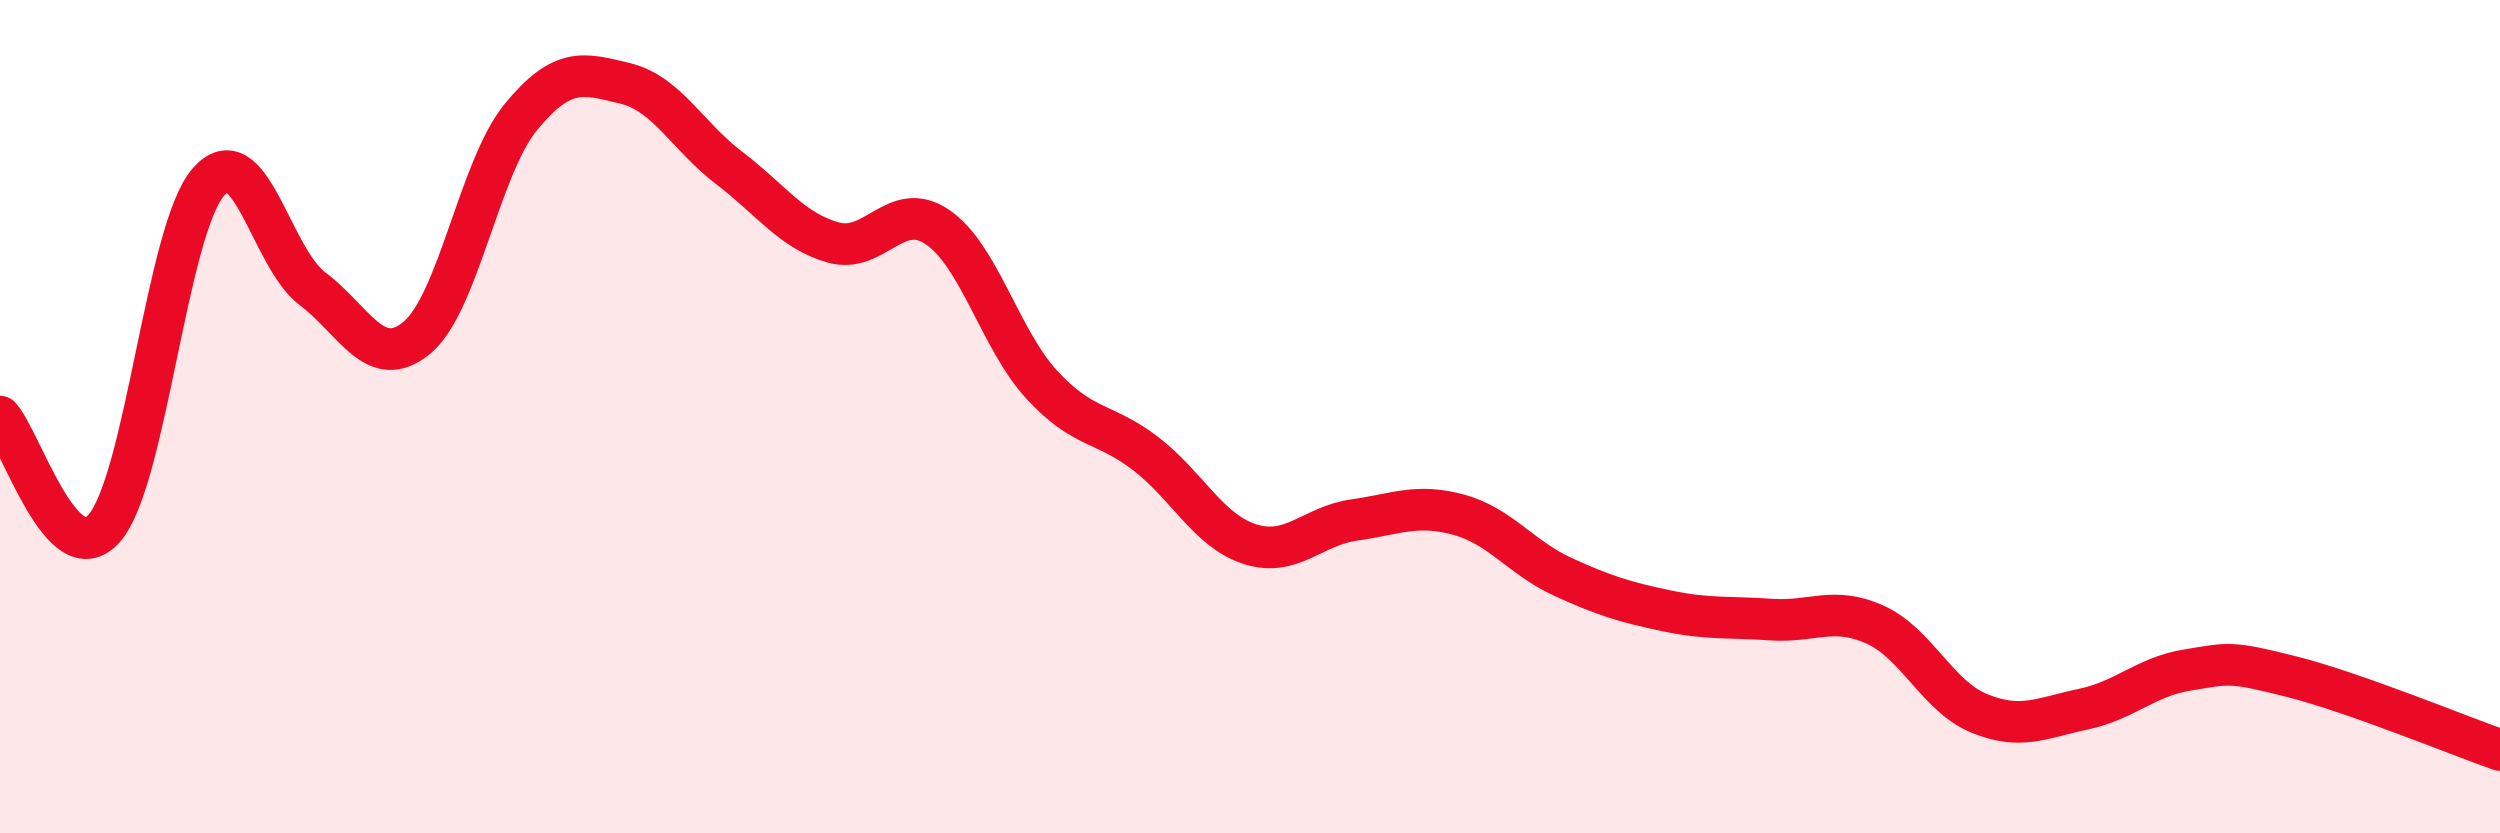
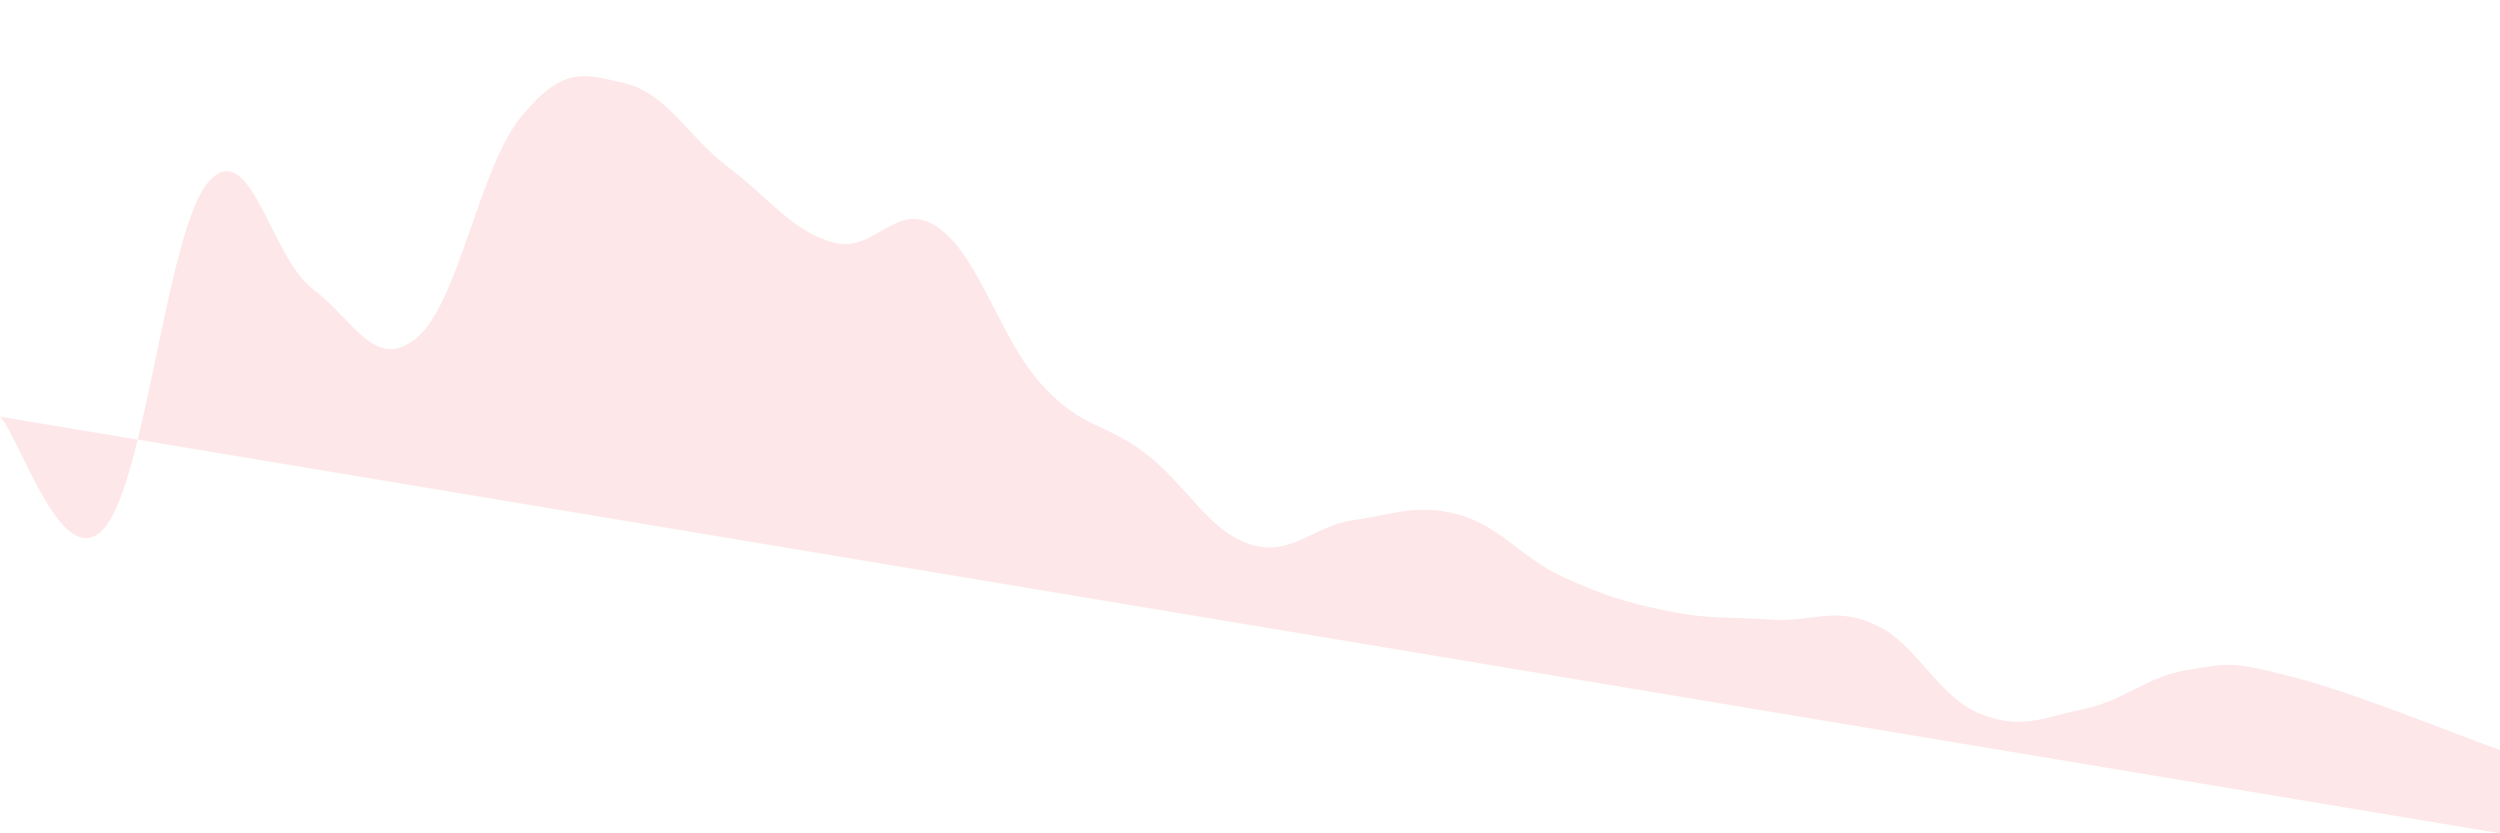
<svg xmlns="http://www.w3.org/2000/svg" width="60" height="20" viewBox="0 0 60 20">
-   <path d="M 0,10 C 0.5,10.54 1.5,13.81 2.5,12.68 C 3.5,11.55 4,5.52 5,4.37 C 6,3.22 6.5,6.18 7.5,6.93 C 8.5,7.68 9,8.93 10,8.11 C 11,7.29 11.5,4.03 12.5,2.81 C 13.5,1.59 14,1.76 15,2 C 16,2.24 16.5,3.27 17.5,4.03 C 18.5,4.79 19,5.54 20,5.82 C 21,6.1 21.5,4.77 22.5,5.45 C 23.5,6.13 24,8.14 25,9.23 C 26,10.32 26.5,10.12 27.5,10.89 C 28.5,11.66 29,12.74 30,13.06 C 31,13.38 31.5,12.62 32.5,12.48 C 33.5,12.34 34,12.08 35,12.35 C 36,12.62 36.5,13.38 37.5,13.84 C 38.5,14.3 39,14.45 40,14.66 C 41,14.87 41.5,14.8 42.5,14.87 C 43.5,14.94 44,14.54 45,14.99 C 46,15.44 46.5,16.71 47.5,17.12 C 48.5,17.53 49,17.23 50,17.02 C 51,16.81 51.5,16.24 52.5,16.08 C 53.5,15.92 53.5,15.86 55,16.24 C 56.5,16.62 59,17.65 60,18L60 20L0 20Z" fill="#EB0A25" opacity="0.1" stroke-linecap="round" stroke-linejoin="round" />
-   <path d="M 0,10 C 0.5,10.54 1.5,13.81 2.5,12.68 C 3.5,11.55 4,5.52 5,4.37 C 6,3.22 6.5,6.18 7.5,6.93 C 8.5,7.68 9,8.93 10,8.11 C 11,7.29 11.5,4.03 12.5,2.81 C 13.5,1.59 14,1.76 15,2 C 16,2.24 16.5,3.27 17.5,4.03 C 18.5,4.79 19,5.54 20,5.82 C 21,6.1 21.5,4.77 22.5,5.45 C 23.5,6.13 24,8.14 25,9.23 C 26,10.32 26.5,10.12 27.5,10.89 C 28.5,11.66 29,12.74 30,13.06 C 31,13.38 31.5,12.62 32.5,12.48 C 33.5,12.34 34,12.08 35,12.35 C 36,12.62 36.5,13.38 37.5,13.84 C 38.5,14.3 39,14.45 40,14.66 C 41,14.87 41.5,14.8 42.5,14.87 C 43.5,14.94 44,14.54 45,14.99 C 46,15.44 46.5,16.71 47.5,17.12 C 48.5,17.53 49,17.23 50,17.02 C 51,16.81 51.5,16.24 52.5,16.08 C 53.5,15.92 53.5,15.86 55,16.24 C 56.5,16.62 59,17.65 60,18" stroke="#EB0A25" stroke-width="1" fill="none" stroke-linecap="round" stroke-linejoin="round" />
+   <path d="M 0,10 C 0.5,10.54 1.5,13.81 2.5,12.68 C 3.5,11.55 4,5.52 5,4.37 C 6,3.22 6.5,6.18 7.5,6.93 C 8.5,7.68 9,8.93 10,8.11 C 11,7.29 11.5,4.03 12.5,2.81 C 13.5,1.59 14,1.76 15,2 C 16,2.24 16.5,3.27 17.5,4.03 C 18.5,4.79 19,5.54 20,5.82 C 21,6.1 21.5,4.77 22.5,5.45 C 23.5,6.13 24,8.14 25,9.23 C 26,10.32 26.5,10.12 27.5,10.89 C 28.5,11.66 29,12.74 30,13.06 C 31,13.38 31.5,12.62 32.5,12.48 C 33.5,12.34 34,12.08 35,12.35 C 36,12.62 36.5,13.38 37.5,13.84 C 38.5,14.3 39,14.45 40,14.66 C 41,14.87 41.5,14.8 42.5,14.87 C 43.5,14.94 44,14.54 45,14.99 C 46,15.44 46.5,16.71 47.5,17.12 C 48.5,17.53 49,17.23 50,17.02 C 51,16.81 51.5,16.24 52.5,16.08 C 53.5,15.92 53.5,15.86 55,16.24 C 56.5,16.62 59,17.65 60,18L60 20Z" fill="#EB0A25" opacity="0.1" stroke-linecap="round" stroke-linejoin="round" />
</svg>